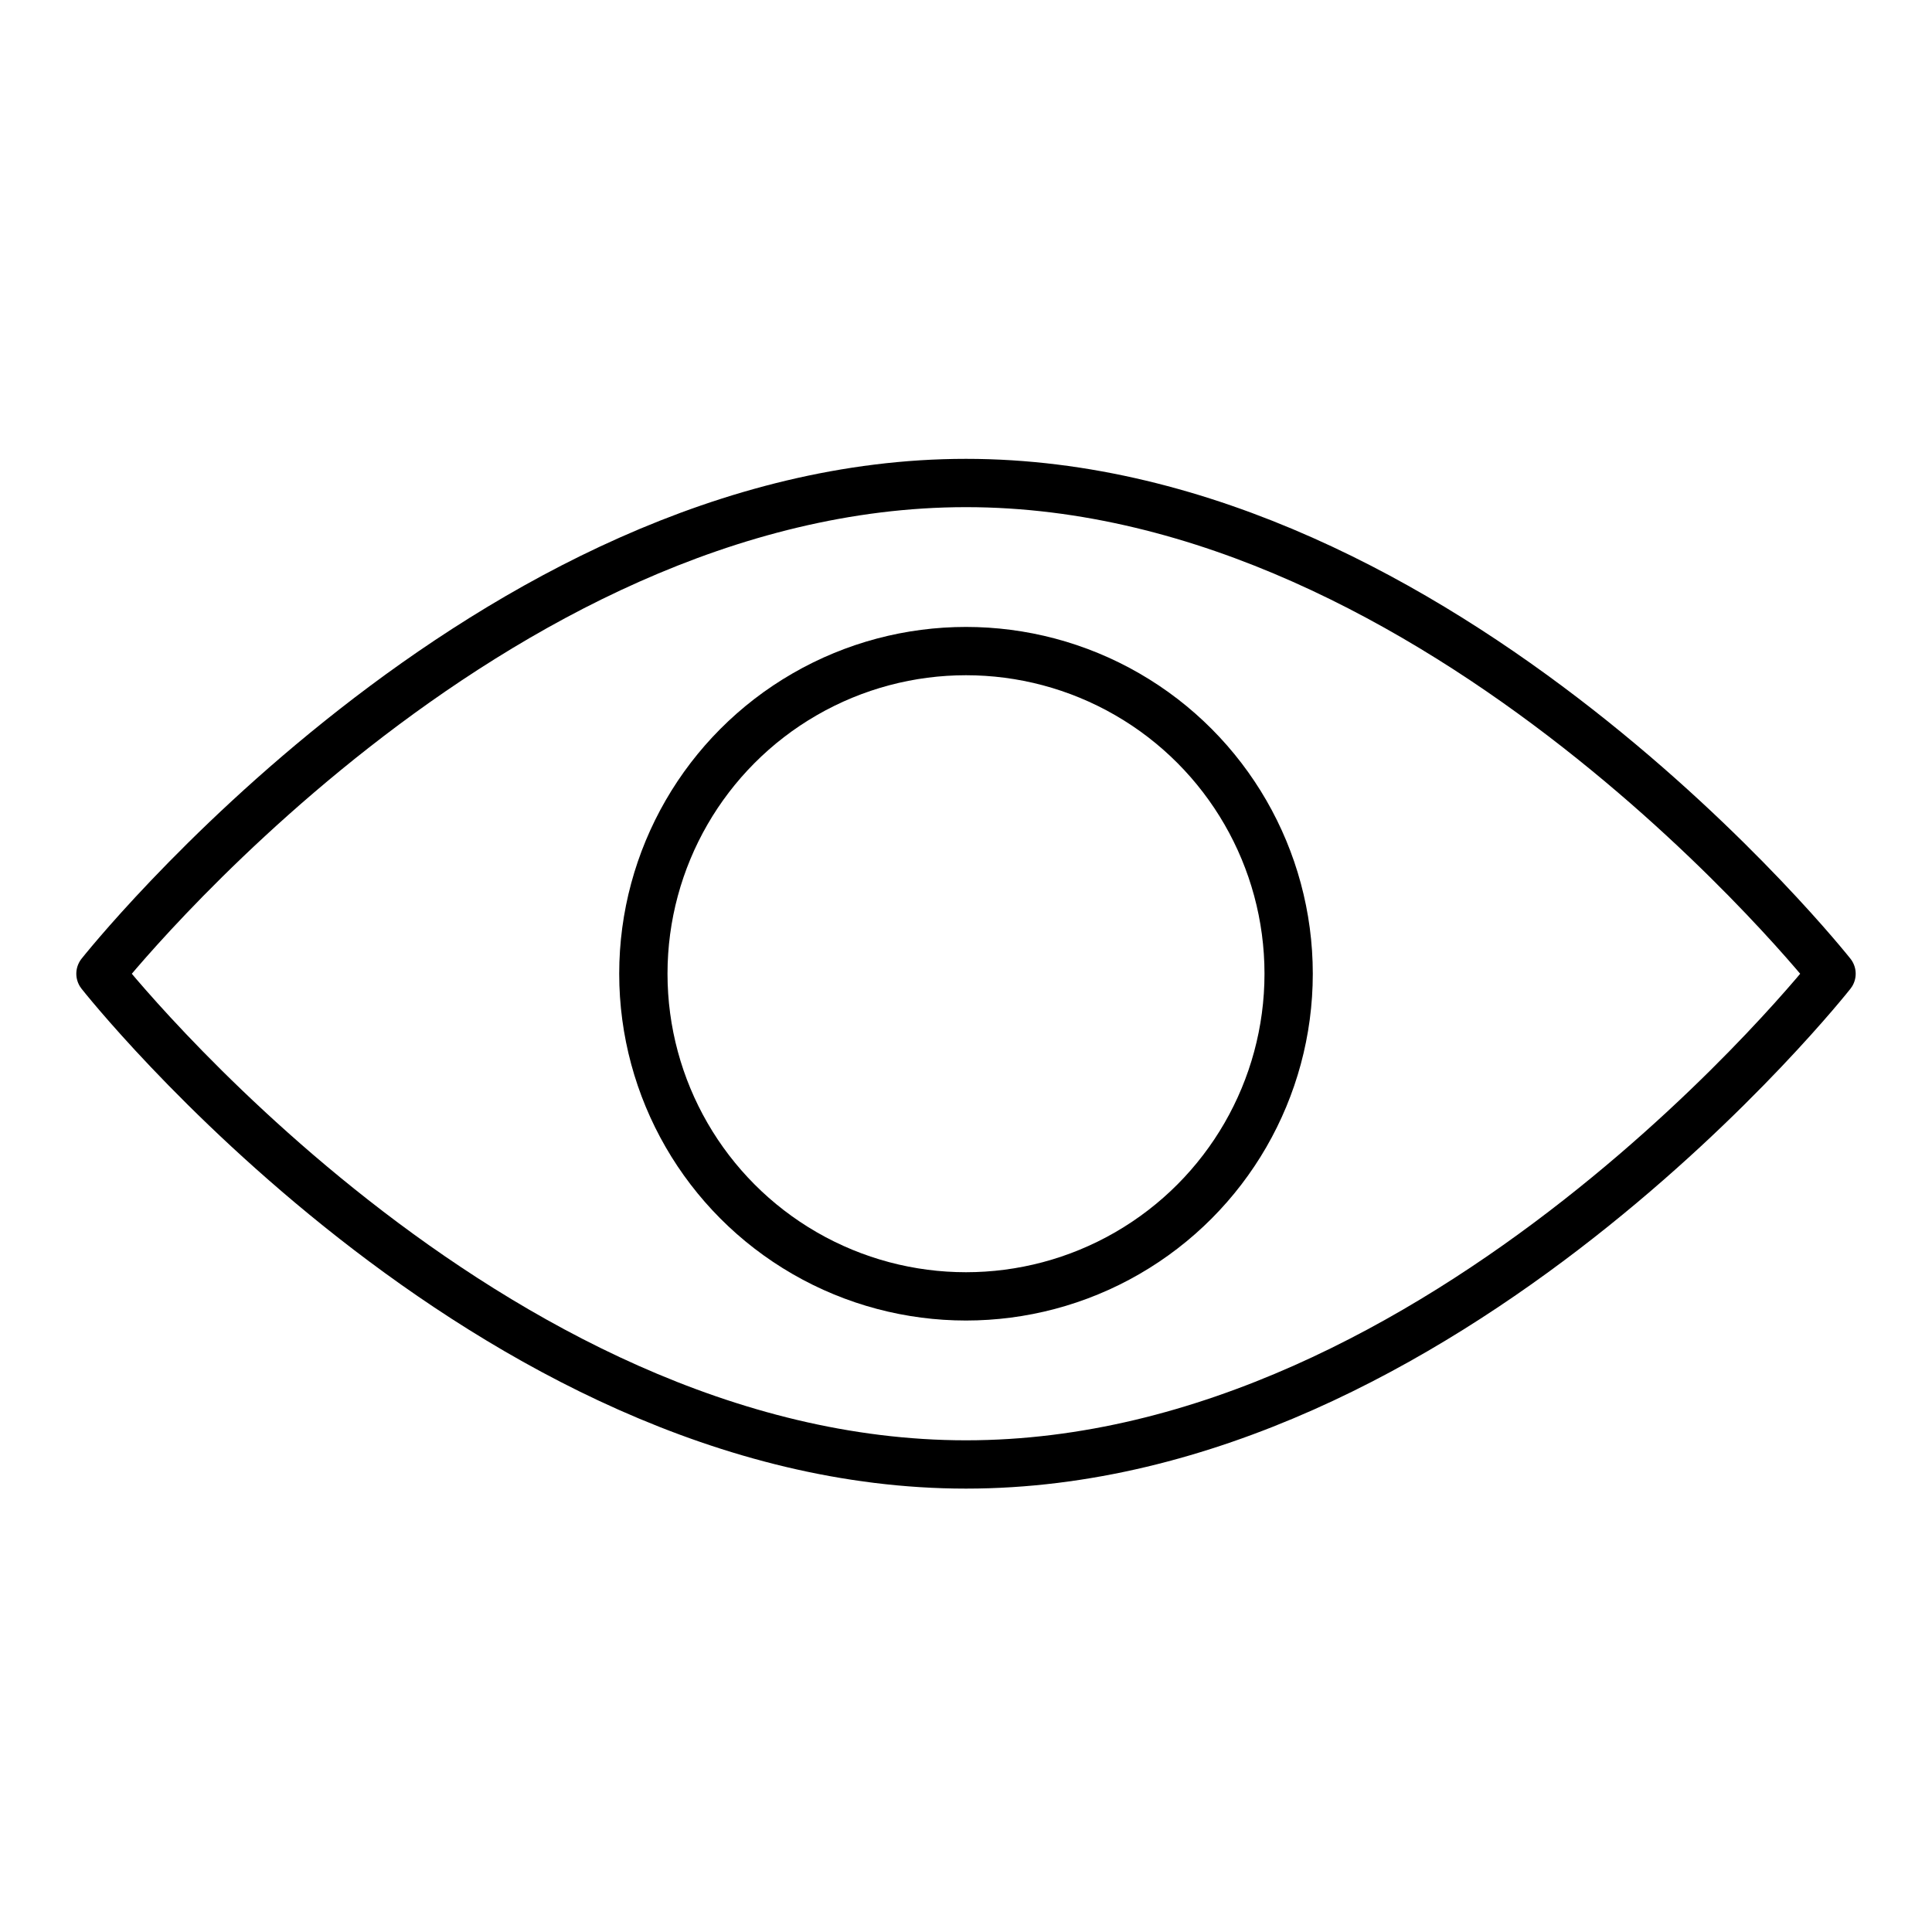
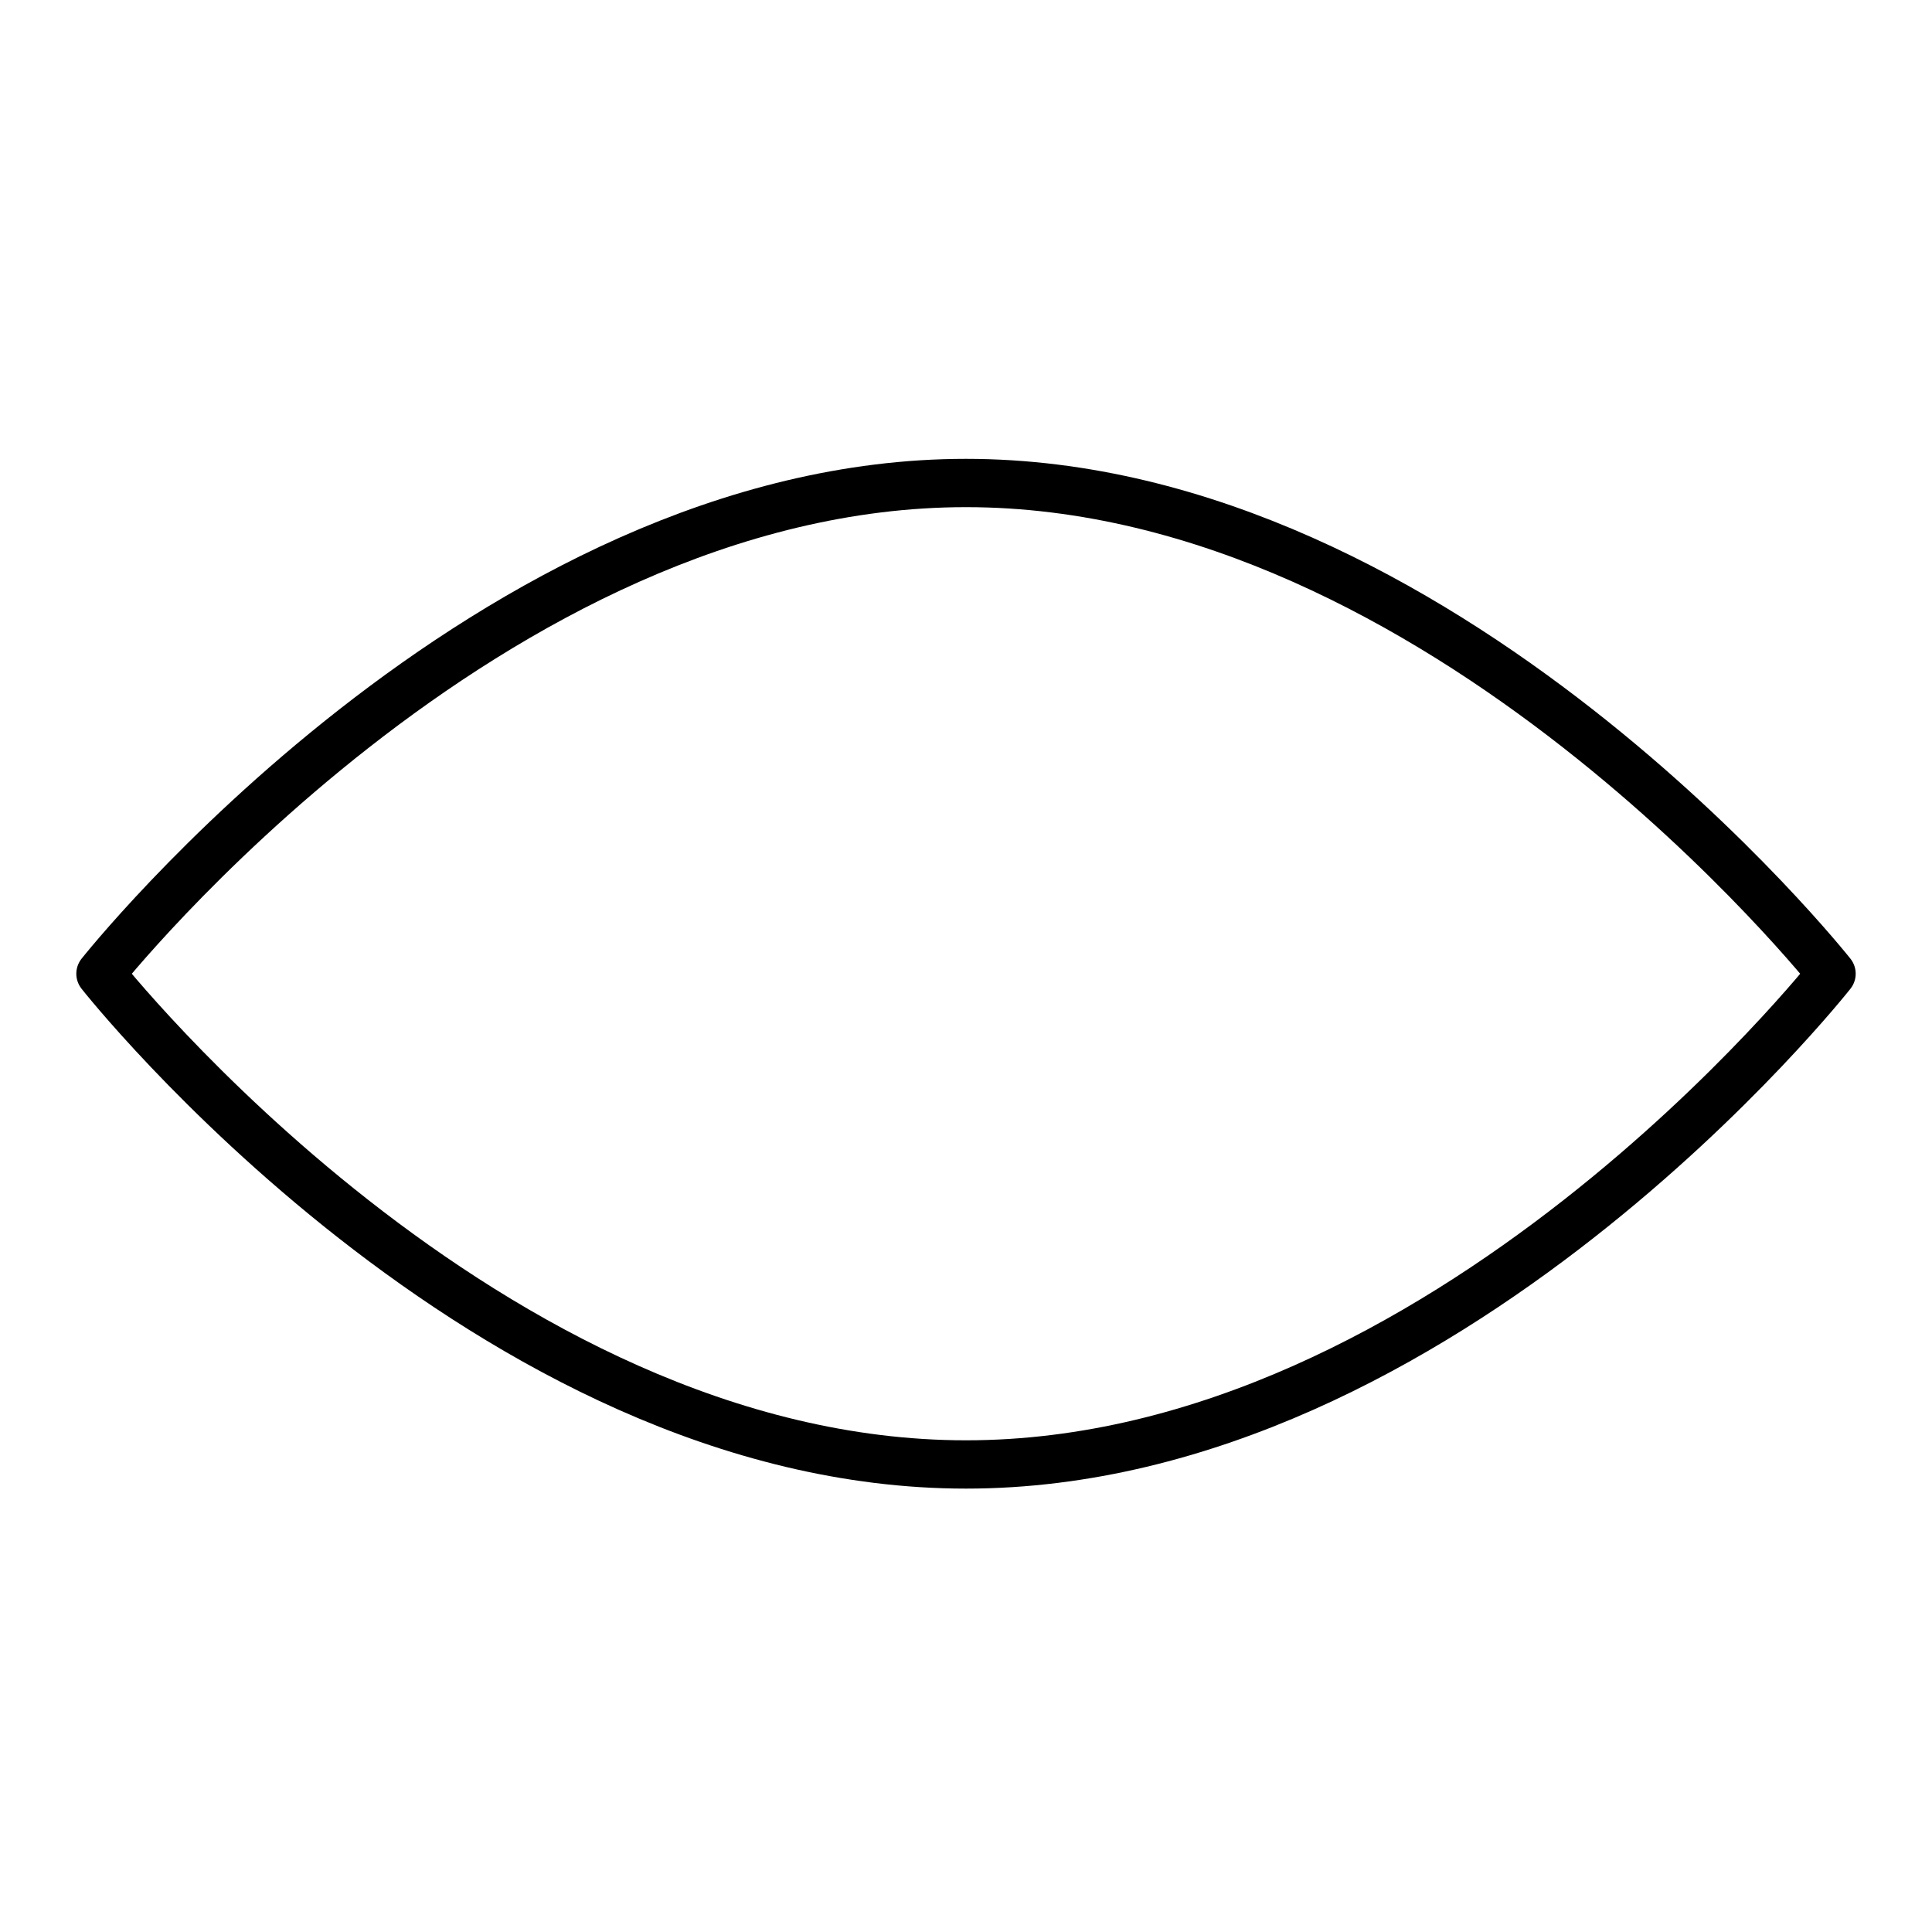
<svg xmlns="http://www.w3.org/2000/svg" id="Слой_1" x="0px" y="0px" viewBox="0 0 100 100" style="enable-background:new 0 0 100 100;" xml:space="preserve">
  <style type="text/css"> .st0{fill:none;stroke:#000000;stroke-width:2.5;stroke-linecap:round;stroke-linejoin:round;stroke-miterlimit:10;} </style>
  <path class="st0" d="M94.8,50.4c0,0-20,25.4-44.8,25.4S5.2,50.4,5.2,50.4S25.3,25,50,25S94.8,50.4,94.8,50.4z" />
-   <circle class="st0" cx="50" cy="50.4" r="16.7" />
</svg>